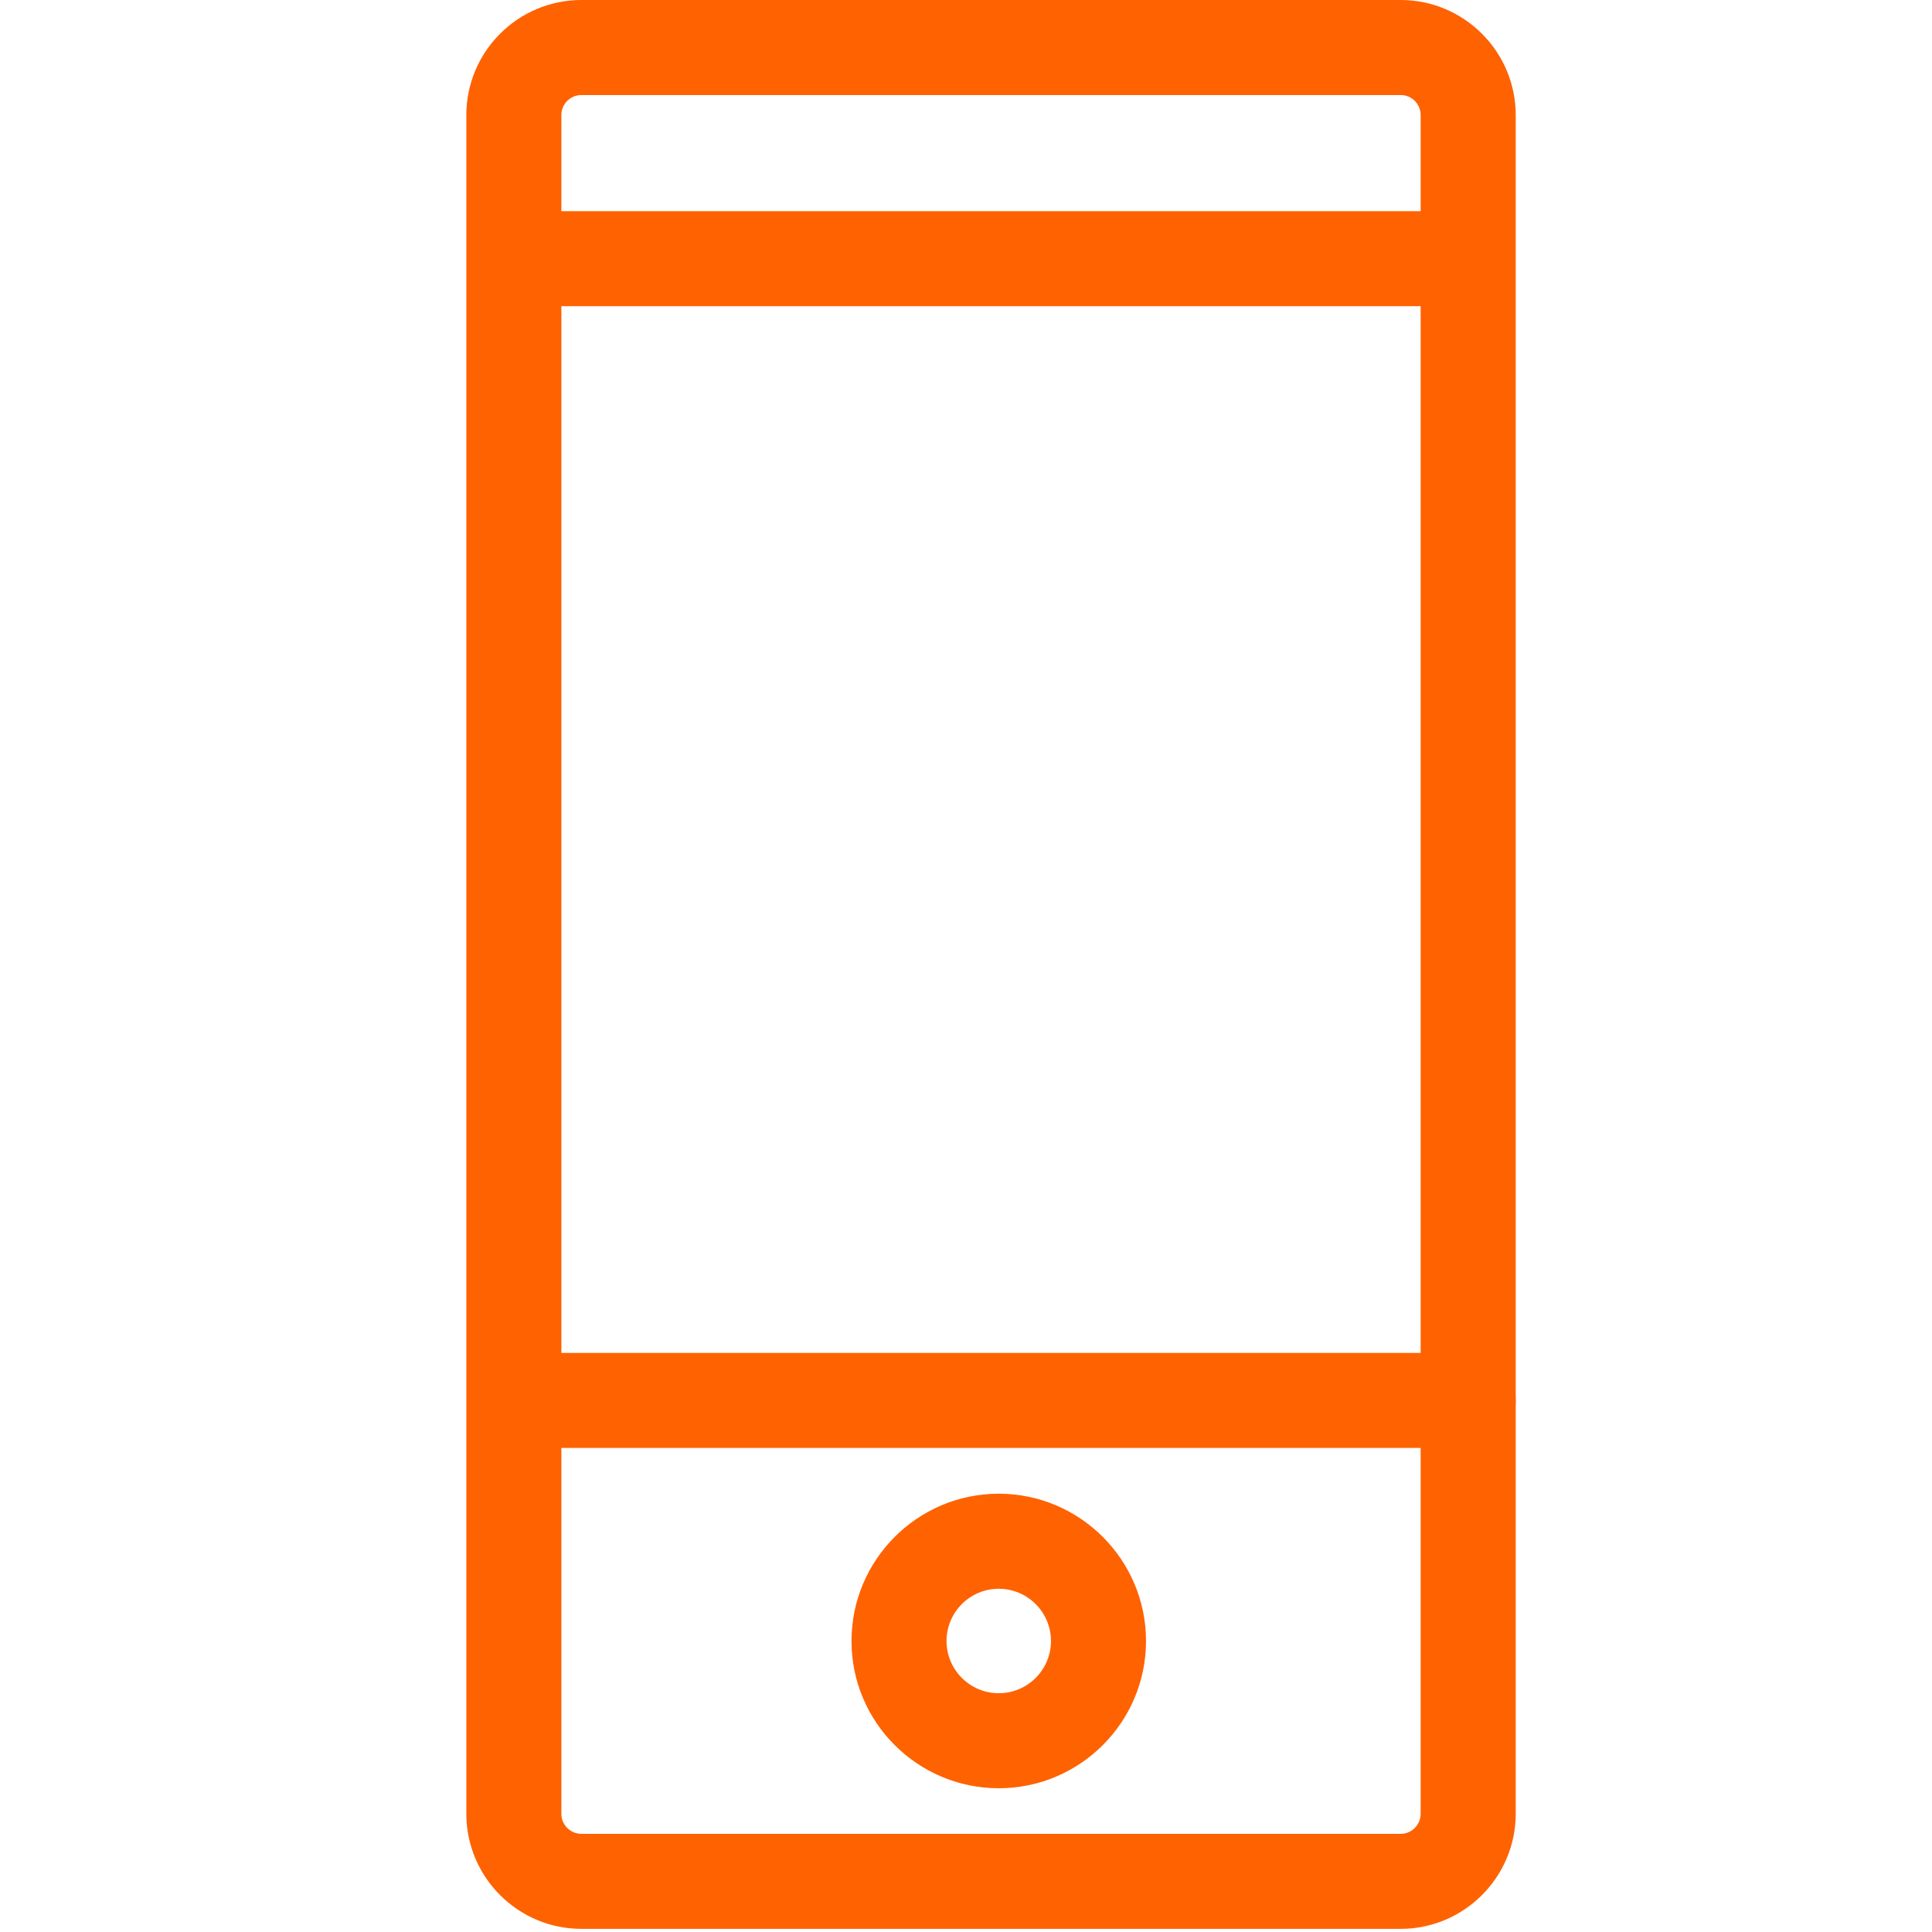
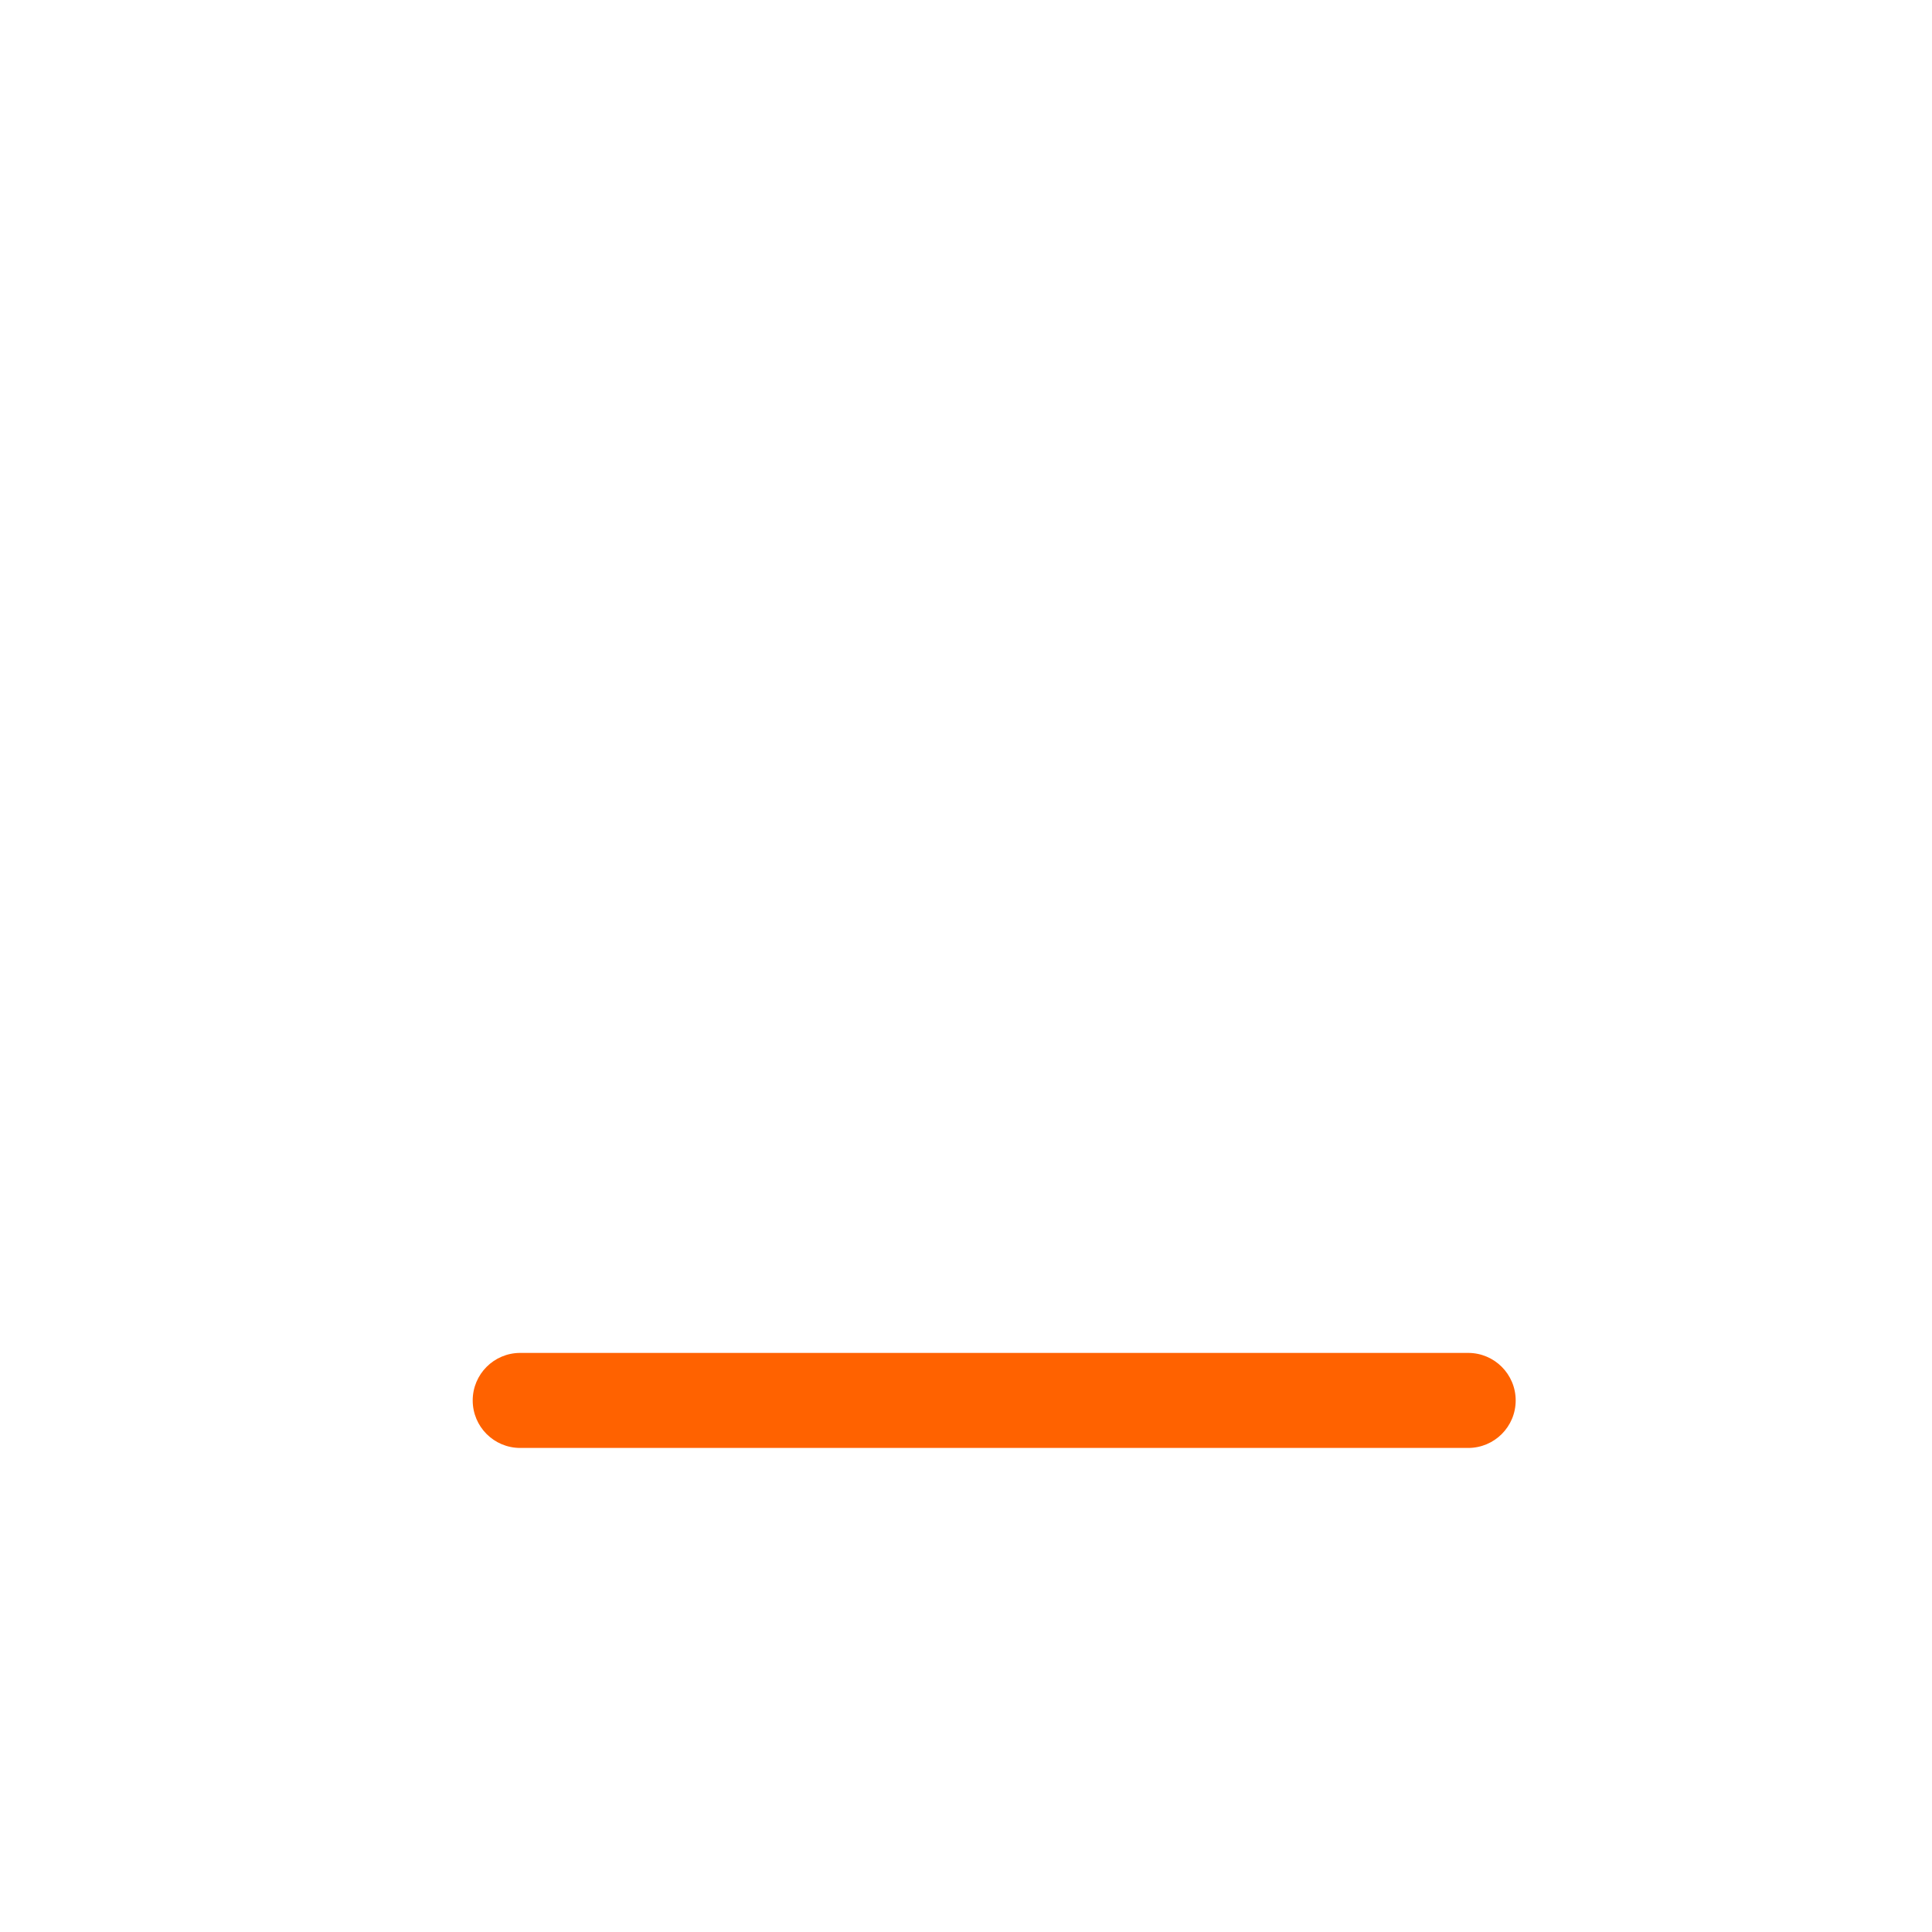
<svg xmlns="http://www.w3.org/2000/svg" version="1.1" id="Layer_1" x="0px" y="0px" width="64px" height="64px" viewBox="0 0 64 64" enable-background="new 0 0 64 64" xml:space="preserve">
-   <path fill="#FF6200" d="M46.397,63.896H19.259c-2.101,0-3.811-1.711-3.811-3.813V3.811C15.448,1.71,17.158,0,19.259,0h27.139  c2.101,0,3.812,1.71,3.812,3.811v56.273C50.209,62.186,48.498,63.896,46.397,63.896z M19.259,3.148  c-0.366,0-0.663,0.297-0.663,0.663v56.273c0,0.366,0.297,0.664,0.663,0.664h27.139c0.367,0,0.663-0.298,0.663-0.664V3.811  c0-0.366-0.296-0.663-0.663-0.663H19.259z" />
  <path fill="#FF6200" d="M48.635,47.965H17.233c-0.87,0-1.574-0.703-1.574-1.574c0-0.869,0.704-1.574,1.574-1.574h31.402  c0.869,0,1.574,0.705,1.574,1.574C50.209,47.262,49.504,47.965,48.635,47.965z" />
-   <path fill="#FF6200" d="M48.497,10.143H17.094c-0.869,0-1.574-0.705-1.574-1.574s0.705-1.574,1.574-1.574h31.403  c0.87,0,1.574,0.705,1.574,1.574S49.367,10.143,48.497,10.143z" />
-   <path fill="#FF6200" d="M33.085,59.238c-2.69,0-4.878-2.187-4.878-4.877c0-2.689,2.188-4.88,4.878-4.88  c2.688,0,4.878,2.19,4.878,4.88C37.963,57.052,35.773,59.238,33.085,59.238z M33.085,52.63c-0.954,0-1.73,0.777-1.73,1.731  c0,0.953,0.776,1.729,1.73,1.729c0.954,0,1.73-0.775,1.73-1.729C34.815,53.407,34.039,52.63,33.085,52.63z" />
</svg>